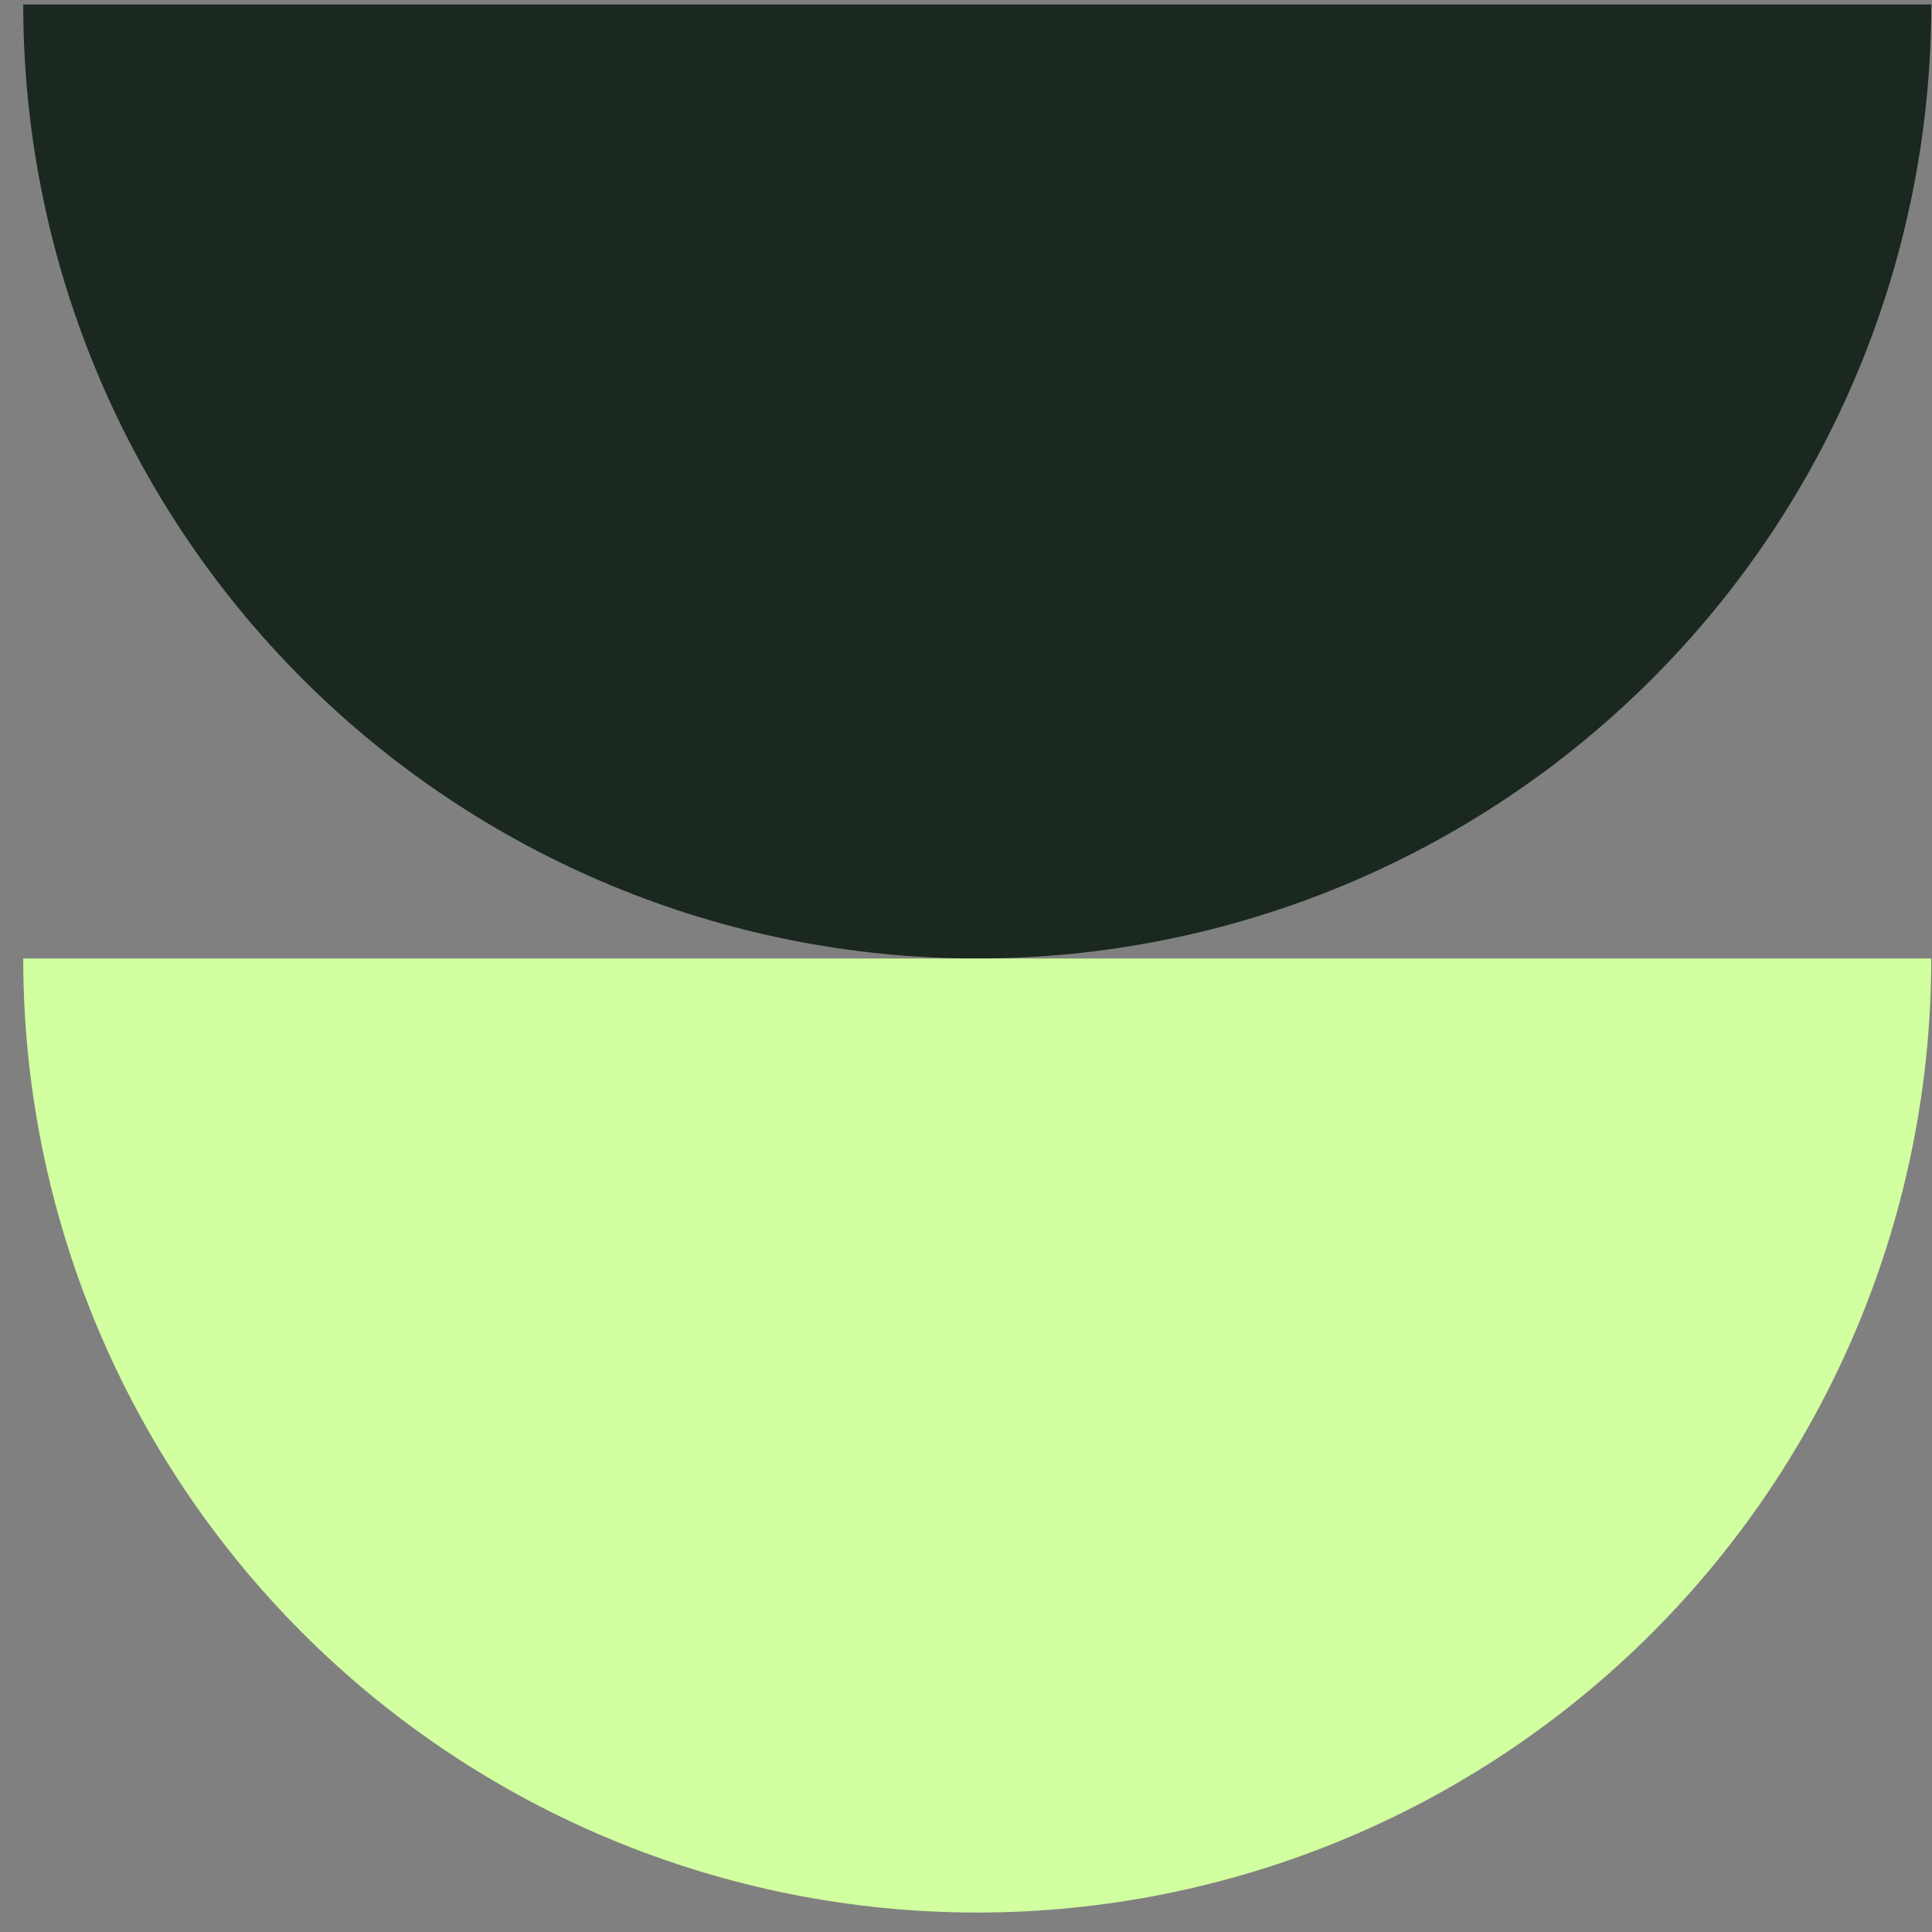
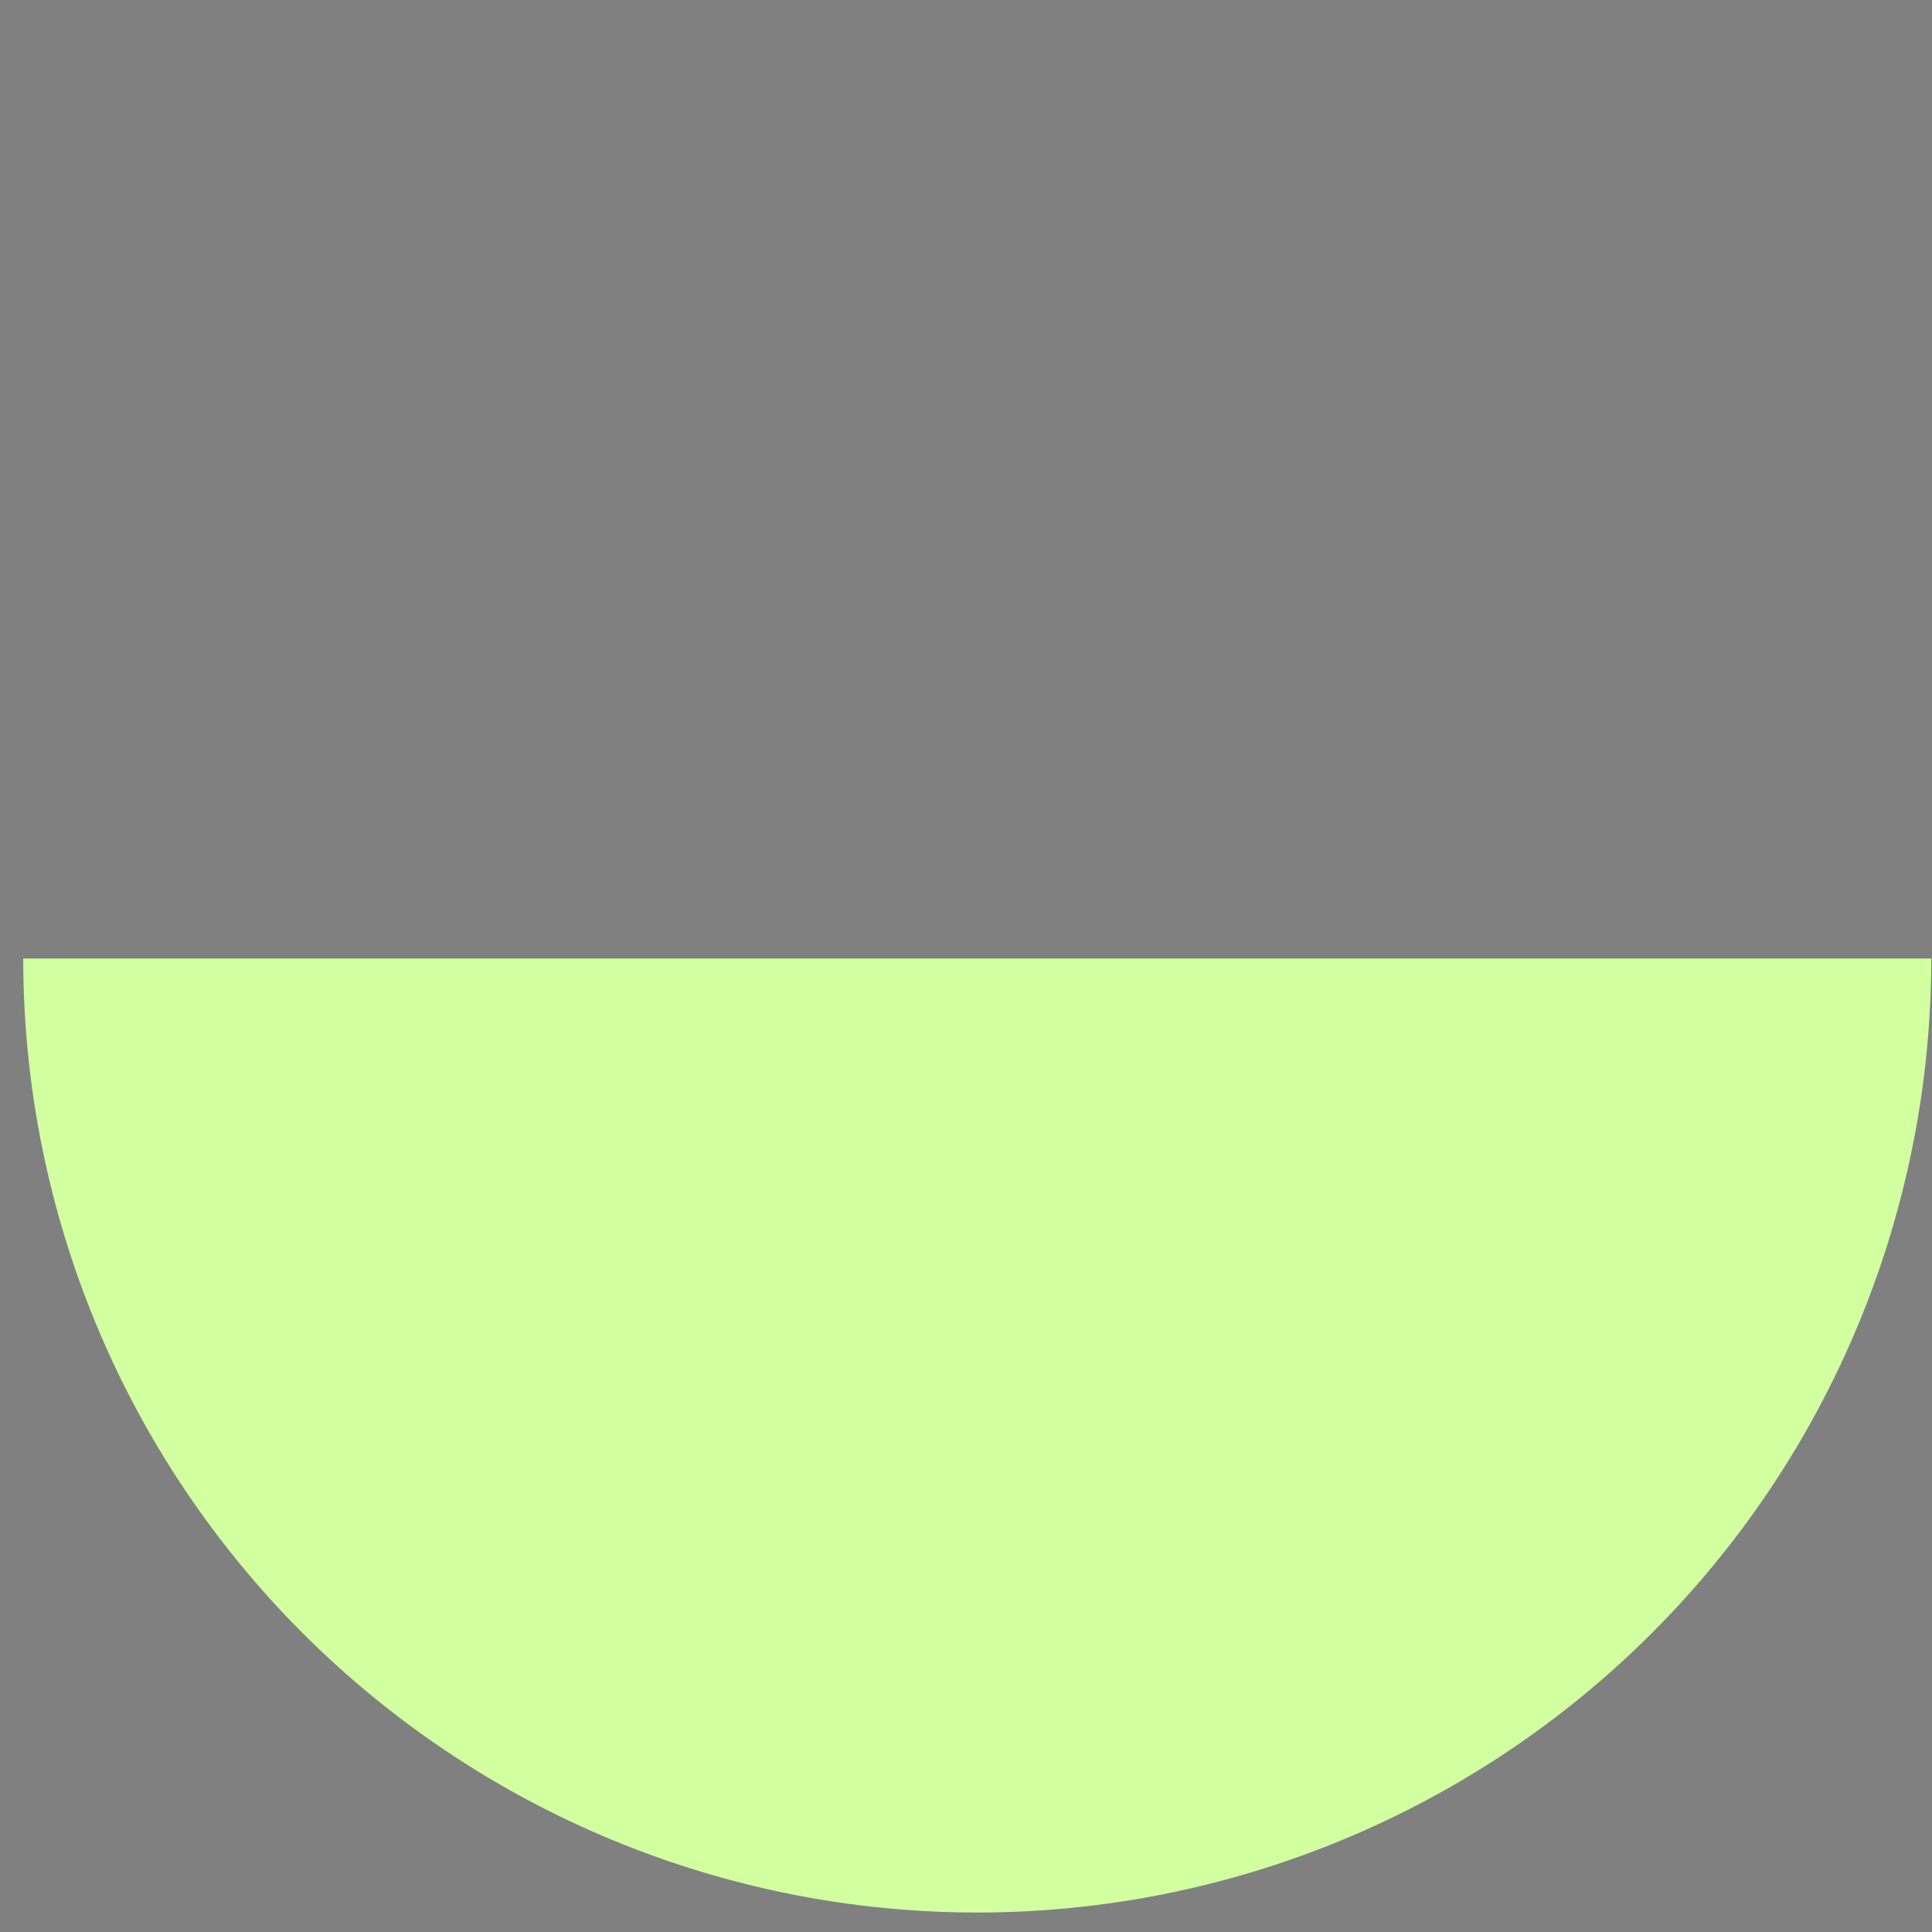
<svg xmlns="http://www.w3.org/2000/svg" width="81" height="81" viewBox="0 0 81 81" fill="none">
  <rect x="0" y="0" width="81" height="81" fill="#808080" stroke="none" />
  <g clip-path="url(#clip0_325_4961)">
-     <path d="M0.974 0.188C0.974 10.796 5.188 20.97 12.689 28.471C20.19 35.971 30.363 40.185 40.971 40.185C51.579 40.185 61.753 35.971 69.254 28.471C76.755 20.97 80.969 10.796 80.969 0.188L40.971 0.188L0.974 0.188Z" fill="#1A281F" />
    <path d="M0.974 40.186C0.974 50.794 5.188 60.968 12.689 68.469C20.19 75.97 30.363 80.184 40.971 80.184C51.579 80.184 61.753 75.97 69.254 68.469C76.755 60.968 80.969 50.794 80.969 40.186L40.971 40.186L0.974 40.186Z" fill="#D2FFA0" />
  </g>
  <defs>
    <clipPath id="clip0_325_4961">
      <rect width="79.995" height="79.995" fill="white" transform="translate(80.969 80.184) rotate(-180)" />
    </clipPath>
  </defs>
</svg>